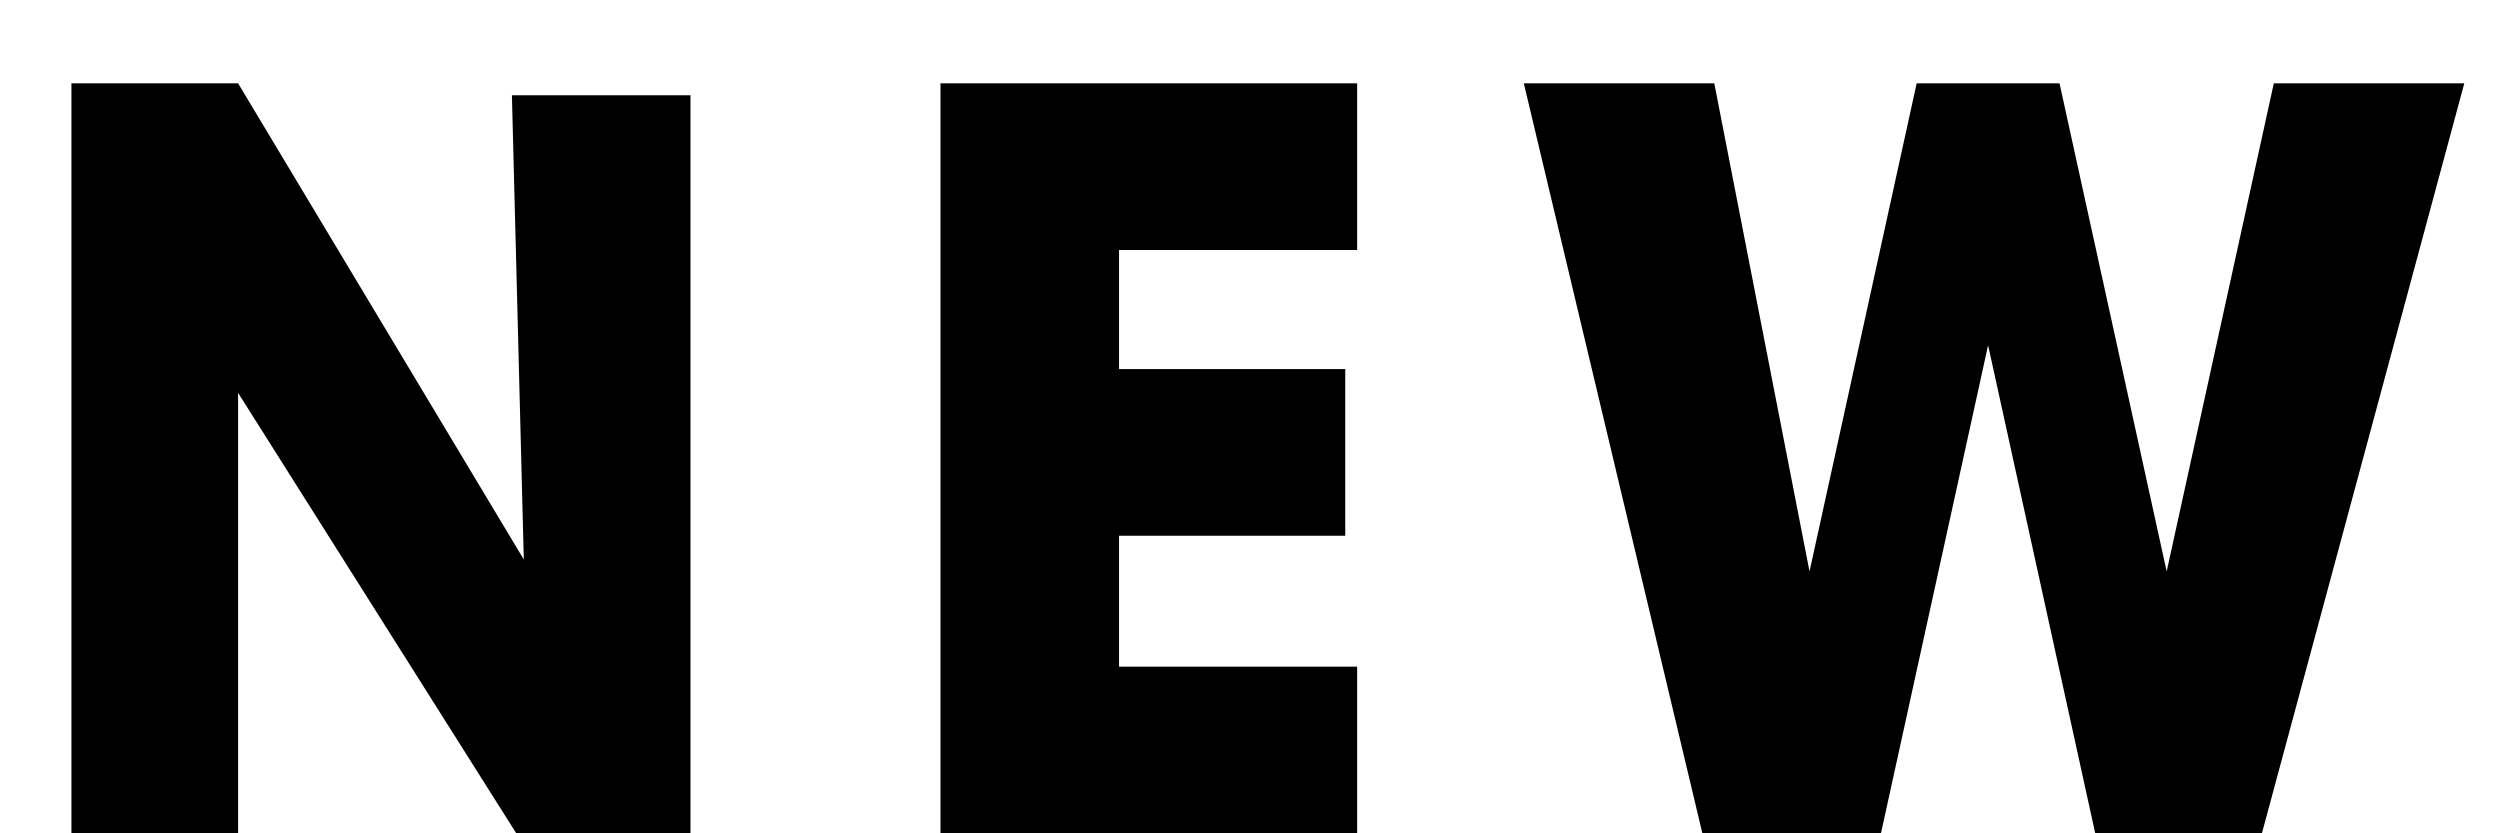
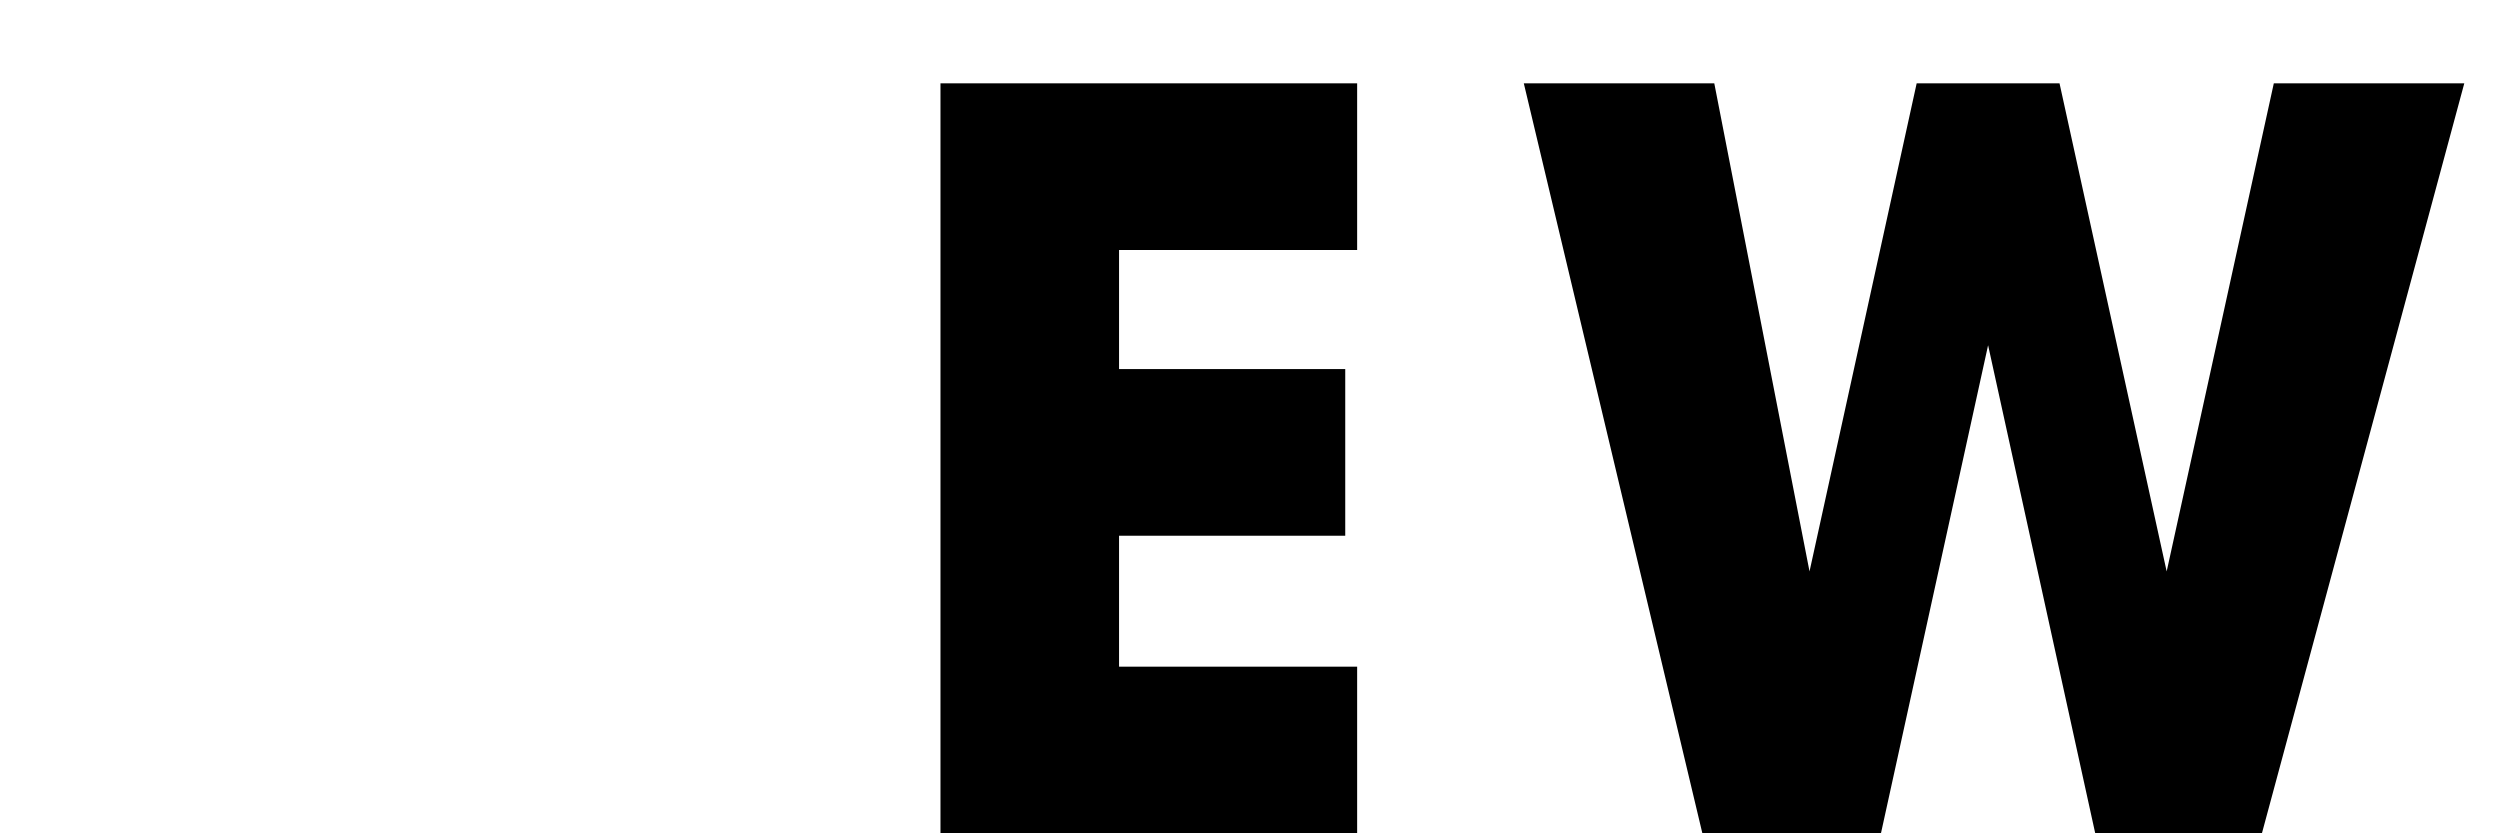
<svg xmlns="http://www.w3.org/2000/svg" version="1.1" id="Calque_1" x="0px" y="0px" viewBox="0 0 21 7" style="enable-background:new 0 0 21 7;" xml:space="preserve">
  <style type="text/css">
	.st0{enable-background:new    ;}
</style>
  <g id="HEADER-MOBILE-PAP" transform="translate(-246, -743)">
    <g class="st0">
-       <path d="M246.6,750v-6.3h1.4l2.4,4l0,0l-0.1-3.9h1.5v6.3h-1.4l-2.4-3.8l0,0l0,3.8H246.6z" />
      <path d="M253.9,750v-6.3h3.5v1.4h-2v1h1.9v1.4h-1.9v1.1h2v1.4H253.9z" />
      <path d="M258.8,743.7h1.6l0.8,4.1h0l0.9-4.1h1.2l0.9,4.1h0l0.9-4.1h1.6l-1.7,6.3h-1.4l-0.9-4.1h0l-0.9,4.1h-1.5L258.8,743.7z" />
    </g>
  </g>
</svg>